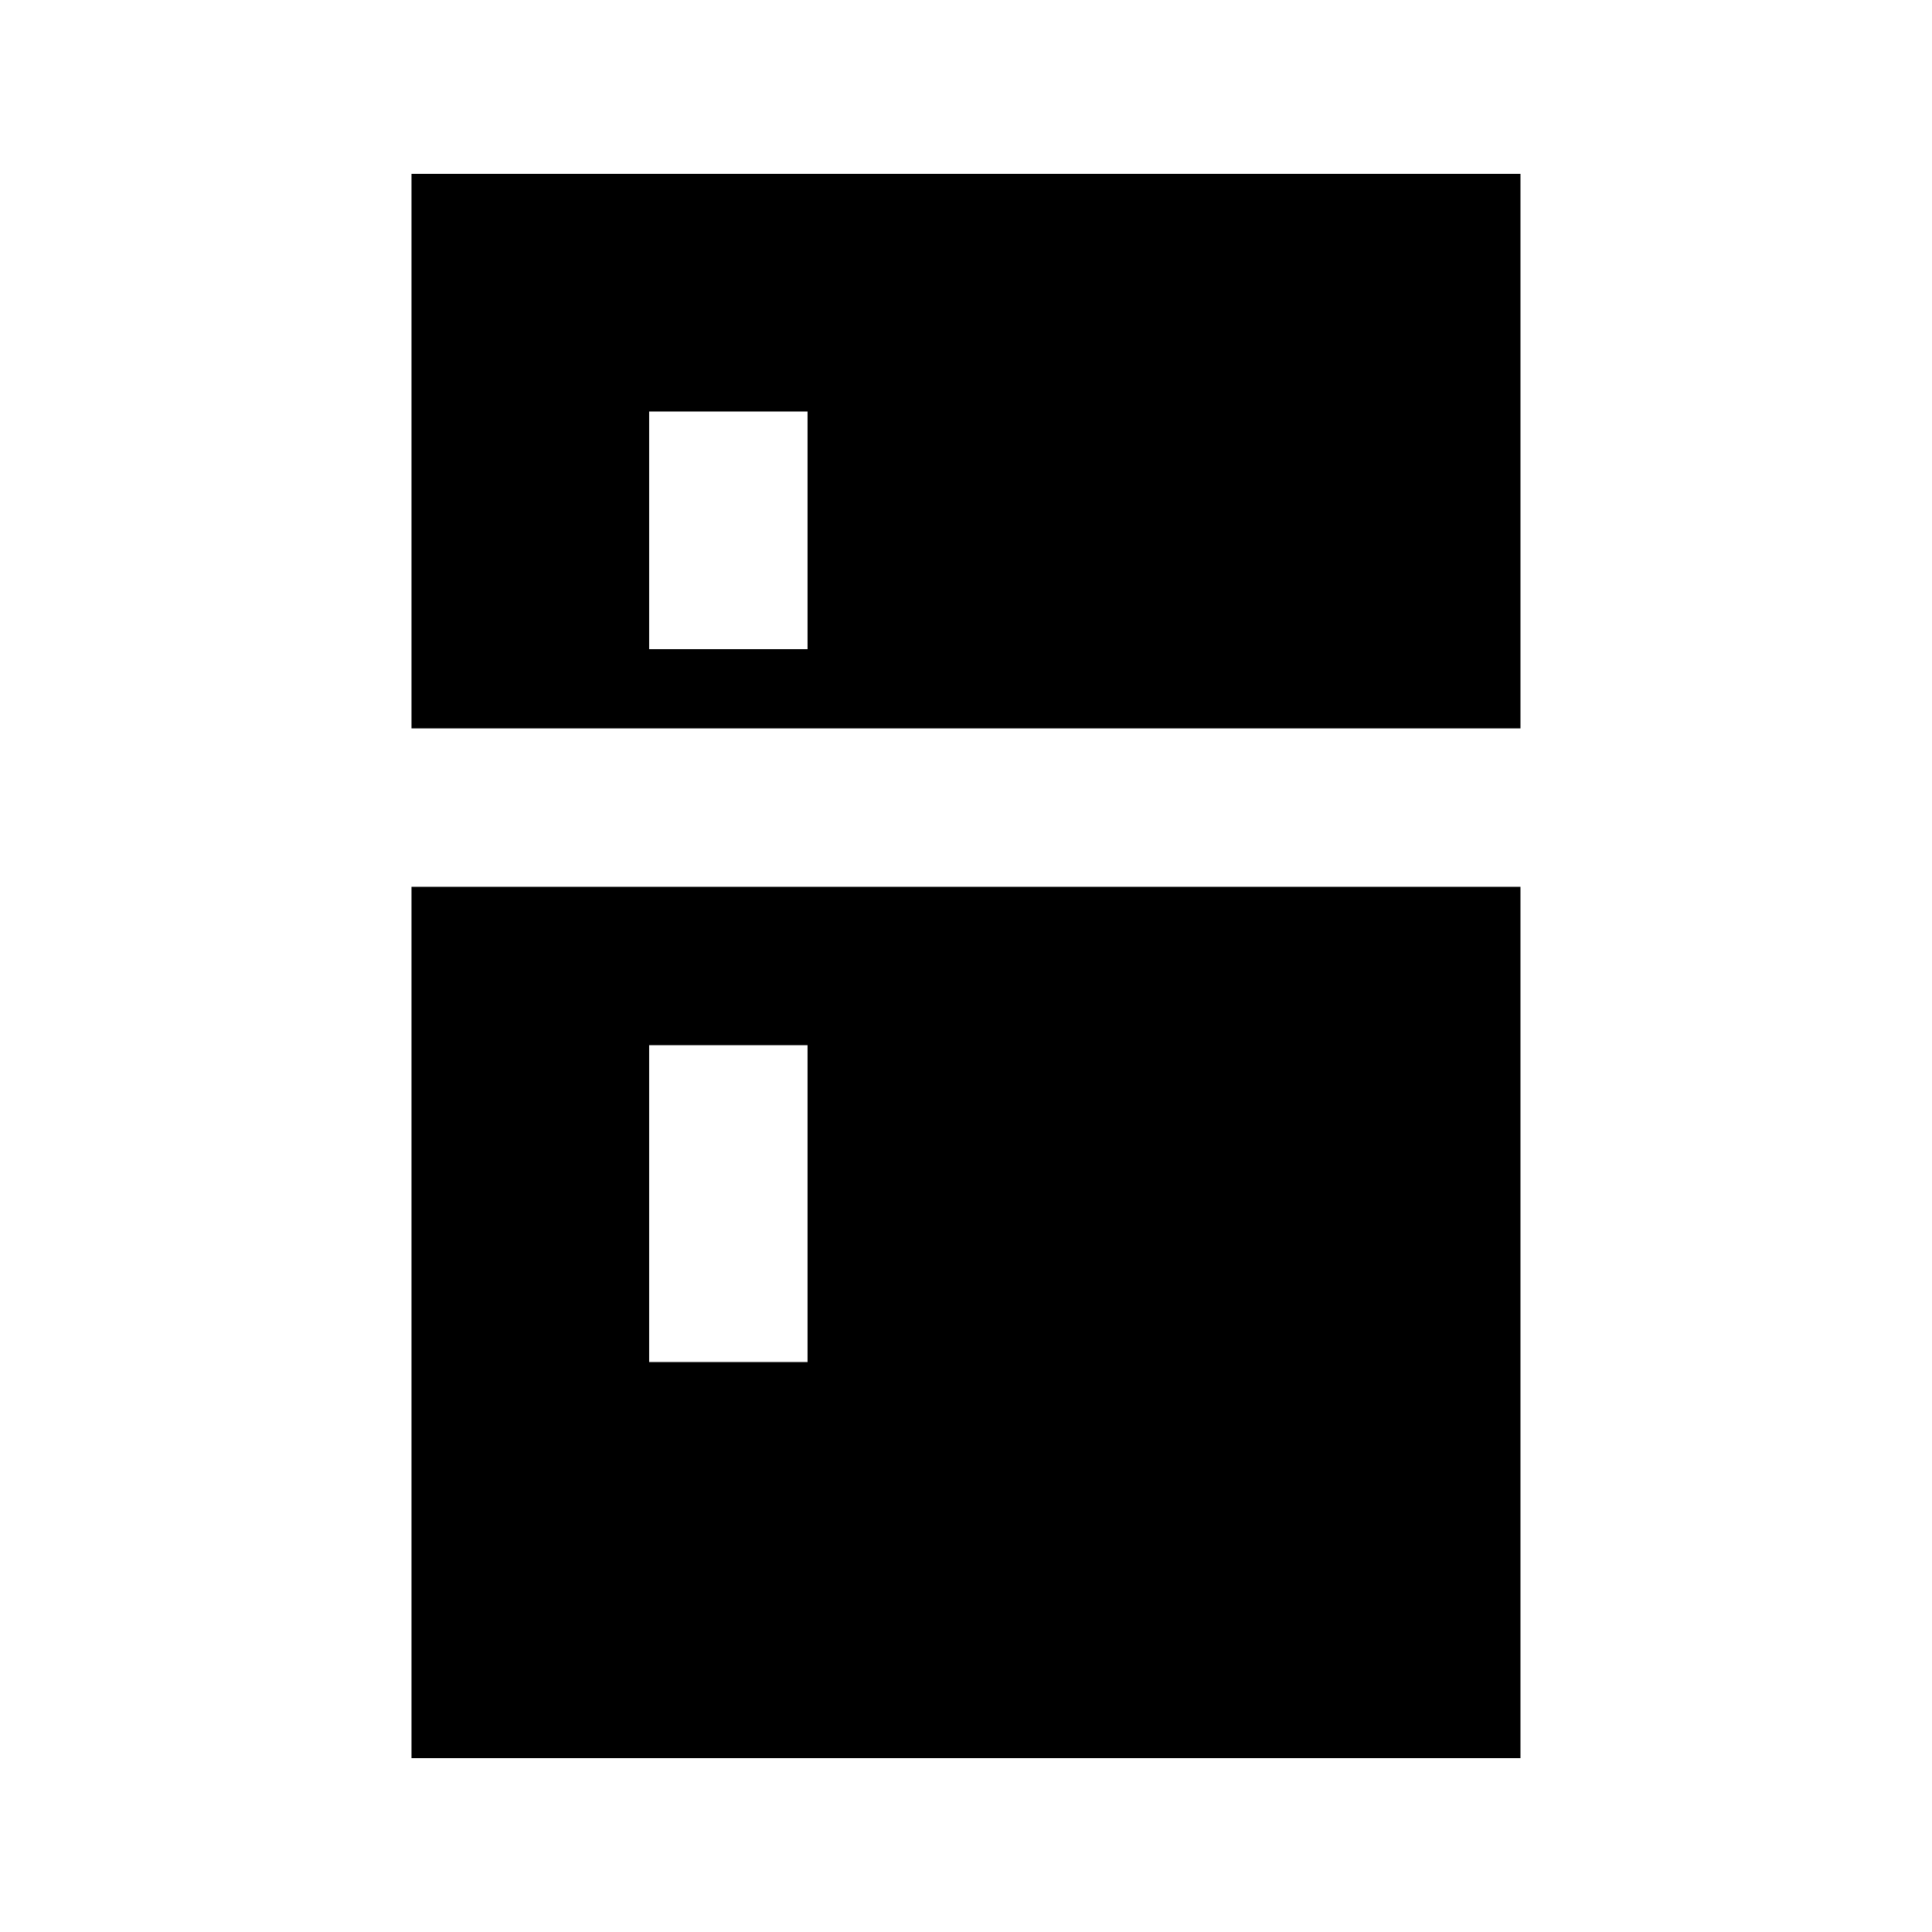
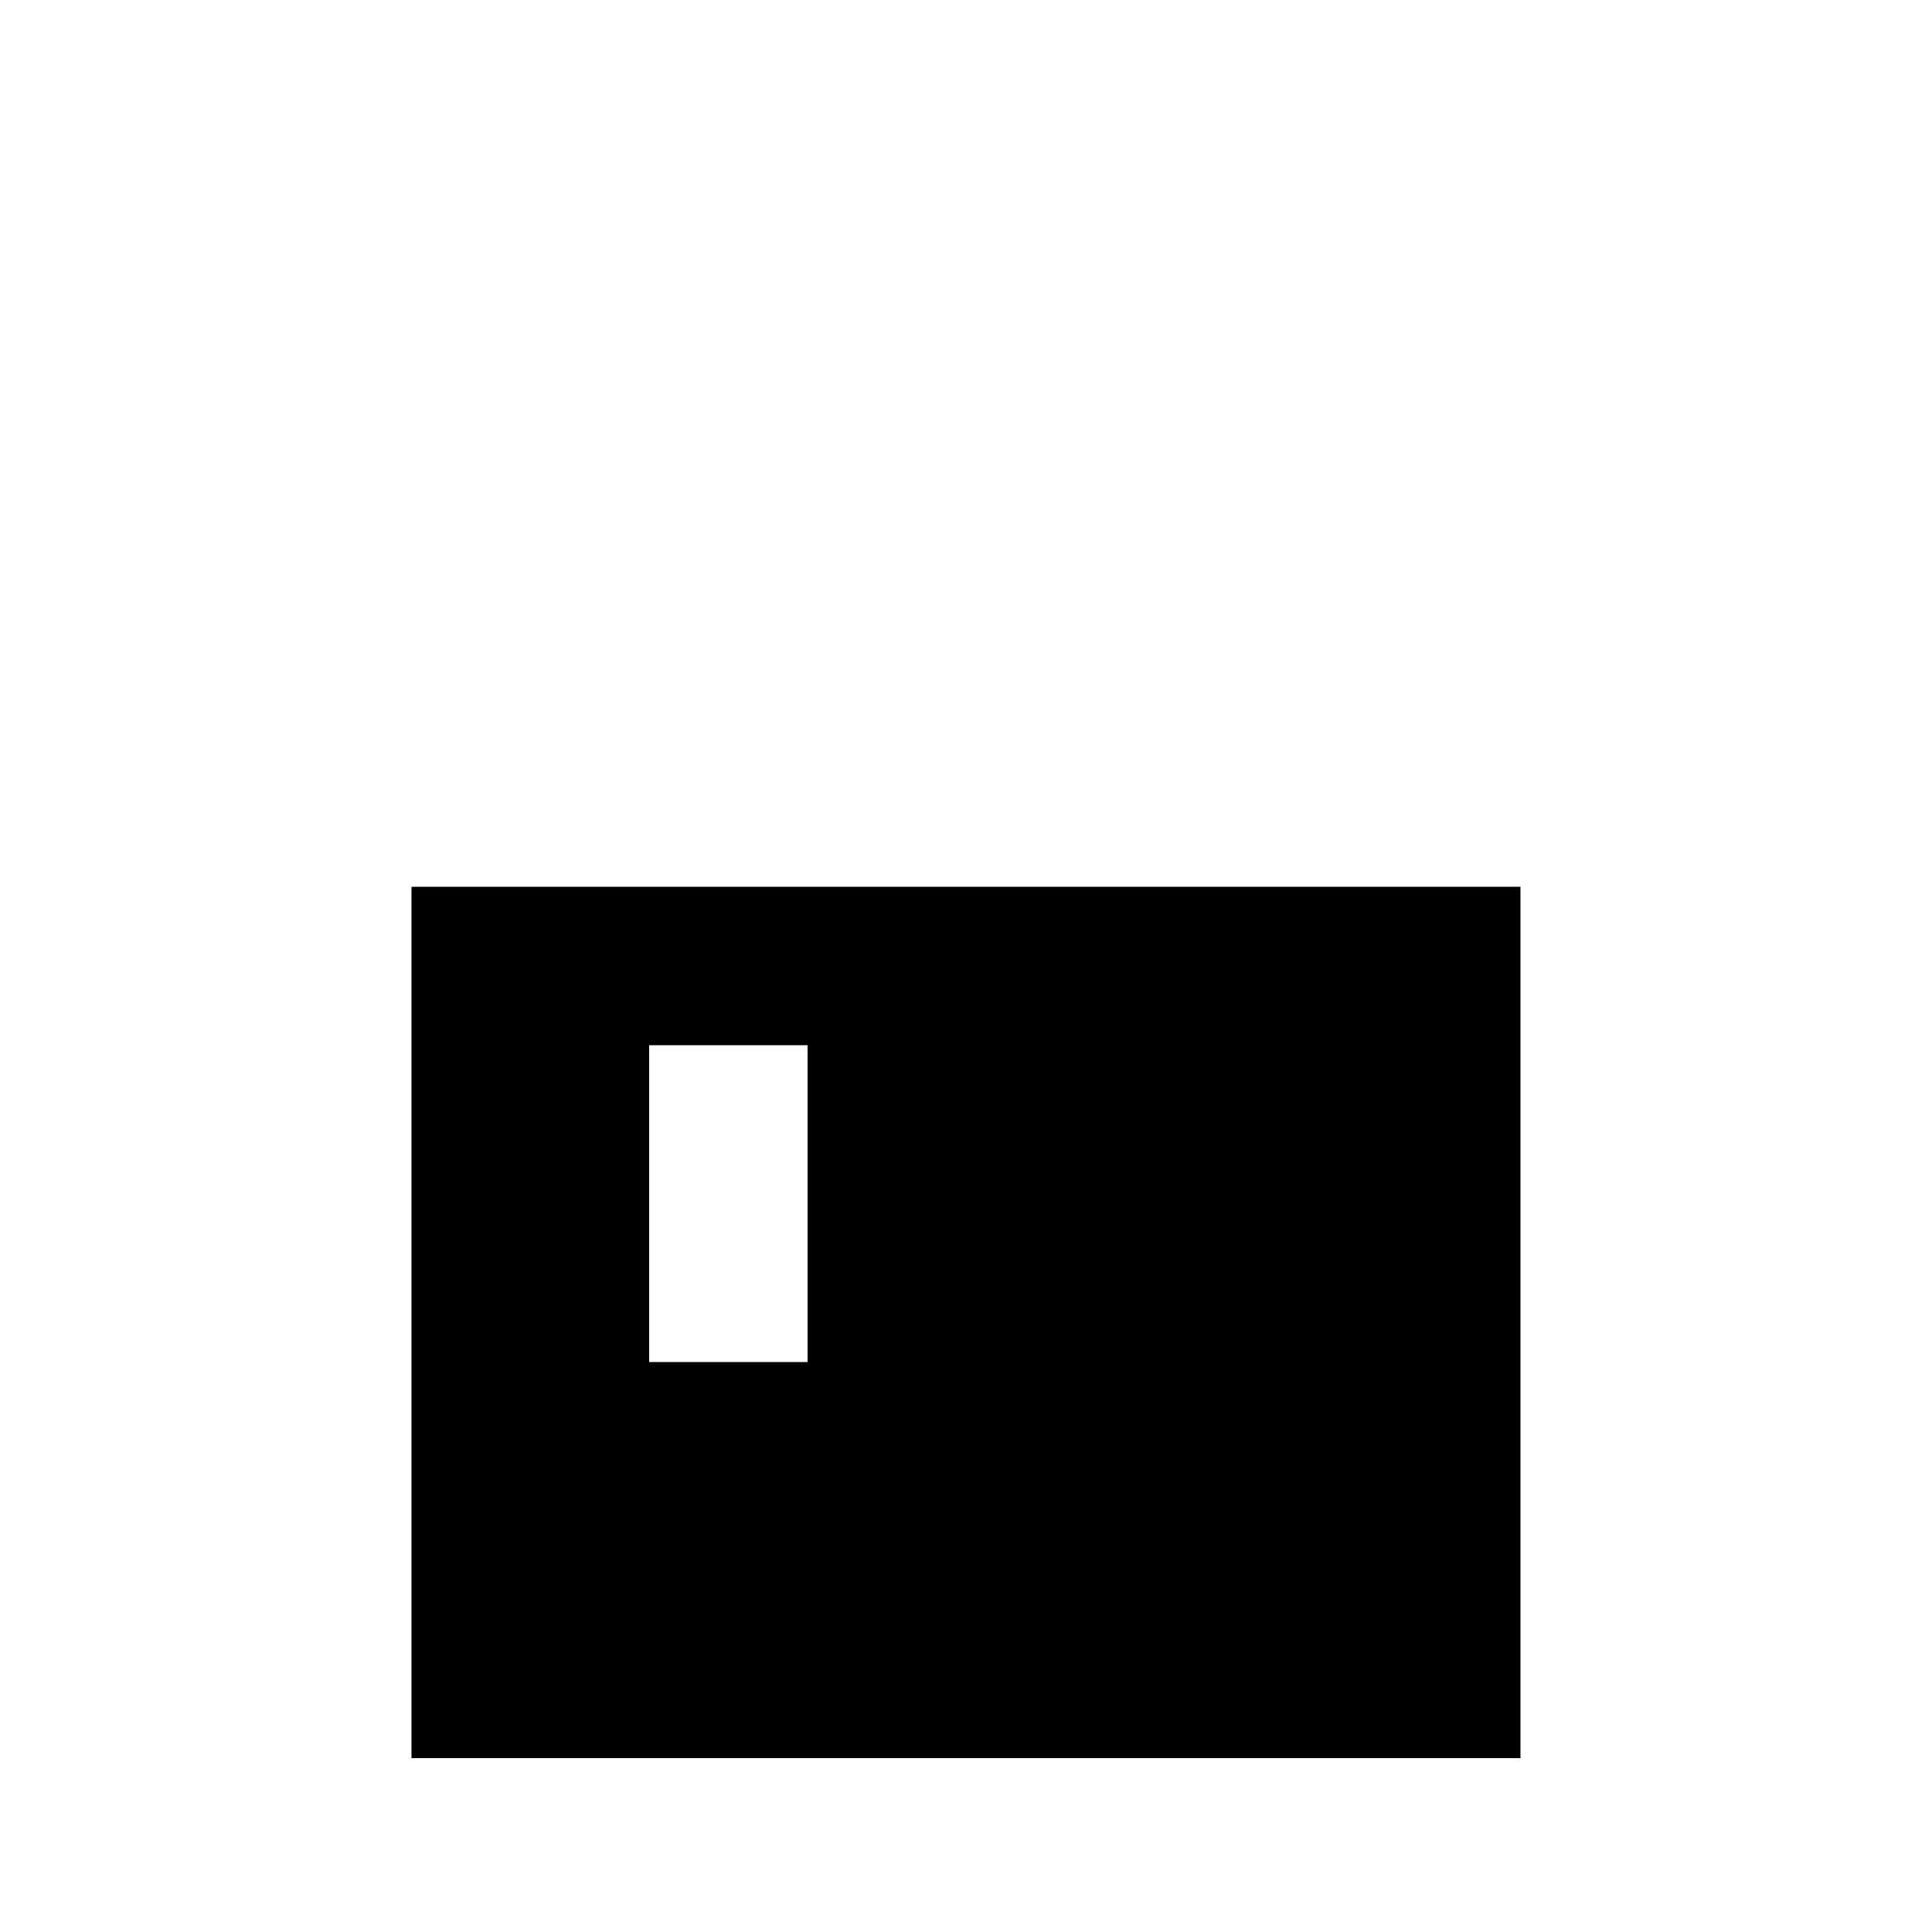
<svg xmlns="http://www.w3.org/2000/svg" fill="#000000" width="800px" height="800px" version="1.1" viewBox="144 144 512 512">
  <g>
-     <path d="m546.94 190.08h-293.89v146.95h293.89zm-188.93 125.95h-41.984v-62.977h41.984z" />
    <path d="m253.05 609.92h293.89v-230.91h-293.89zm62.977-188.93h41.984v83.969h-41.984z" />
  </g>
</svg>